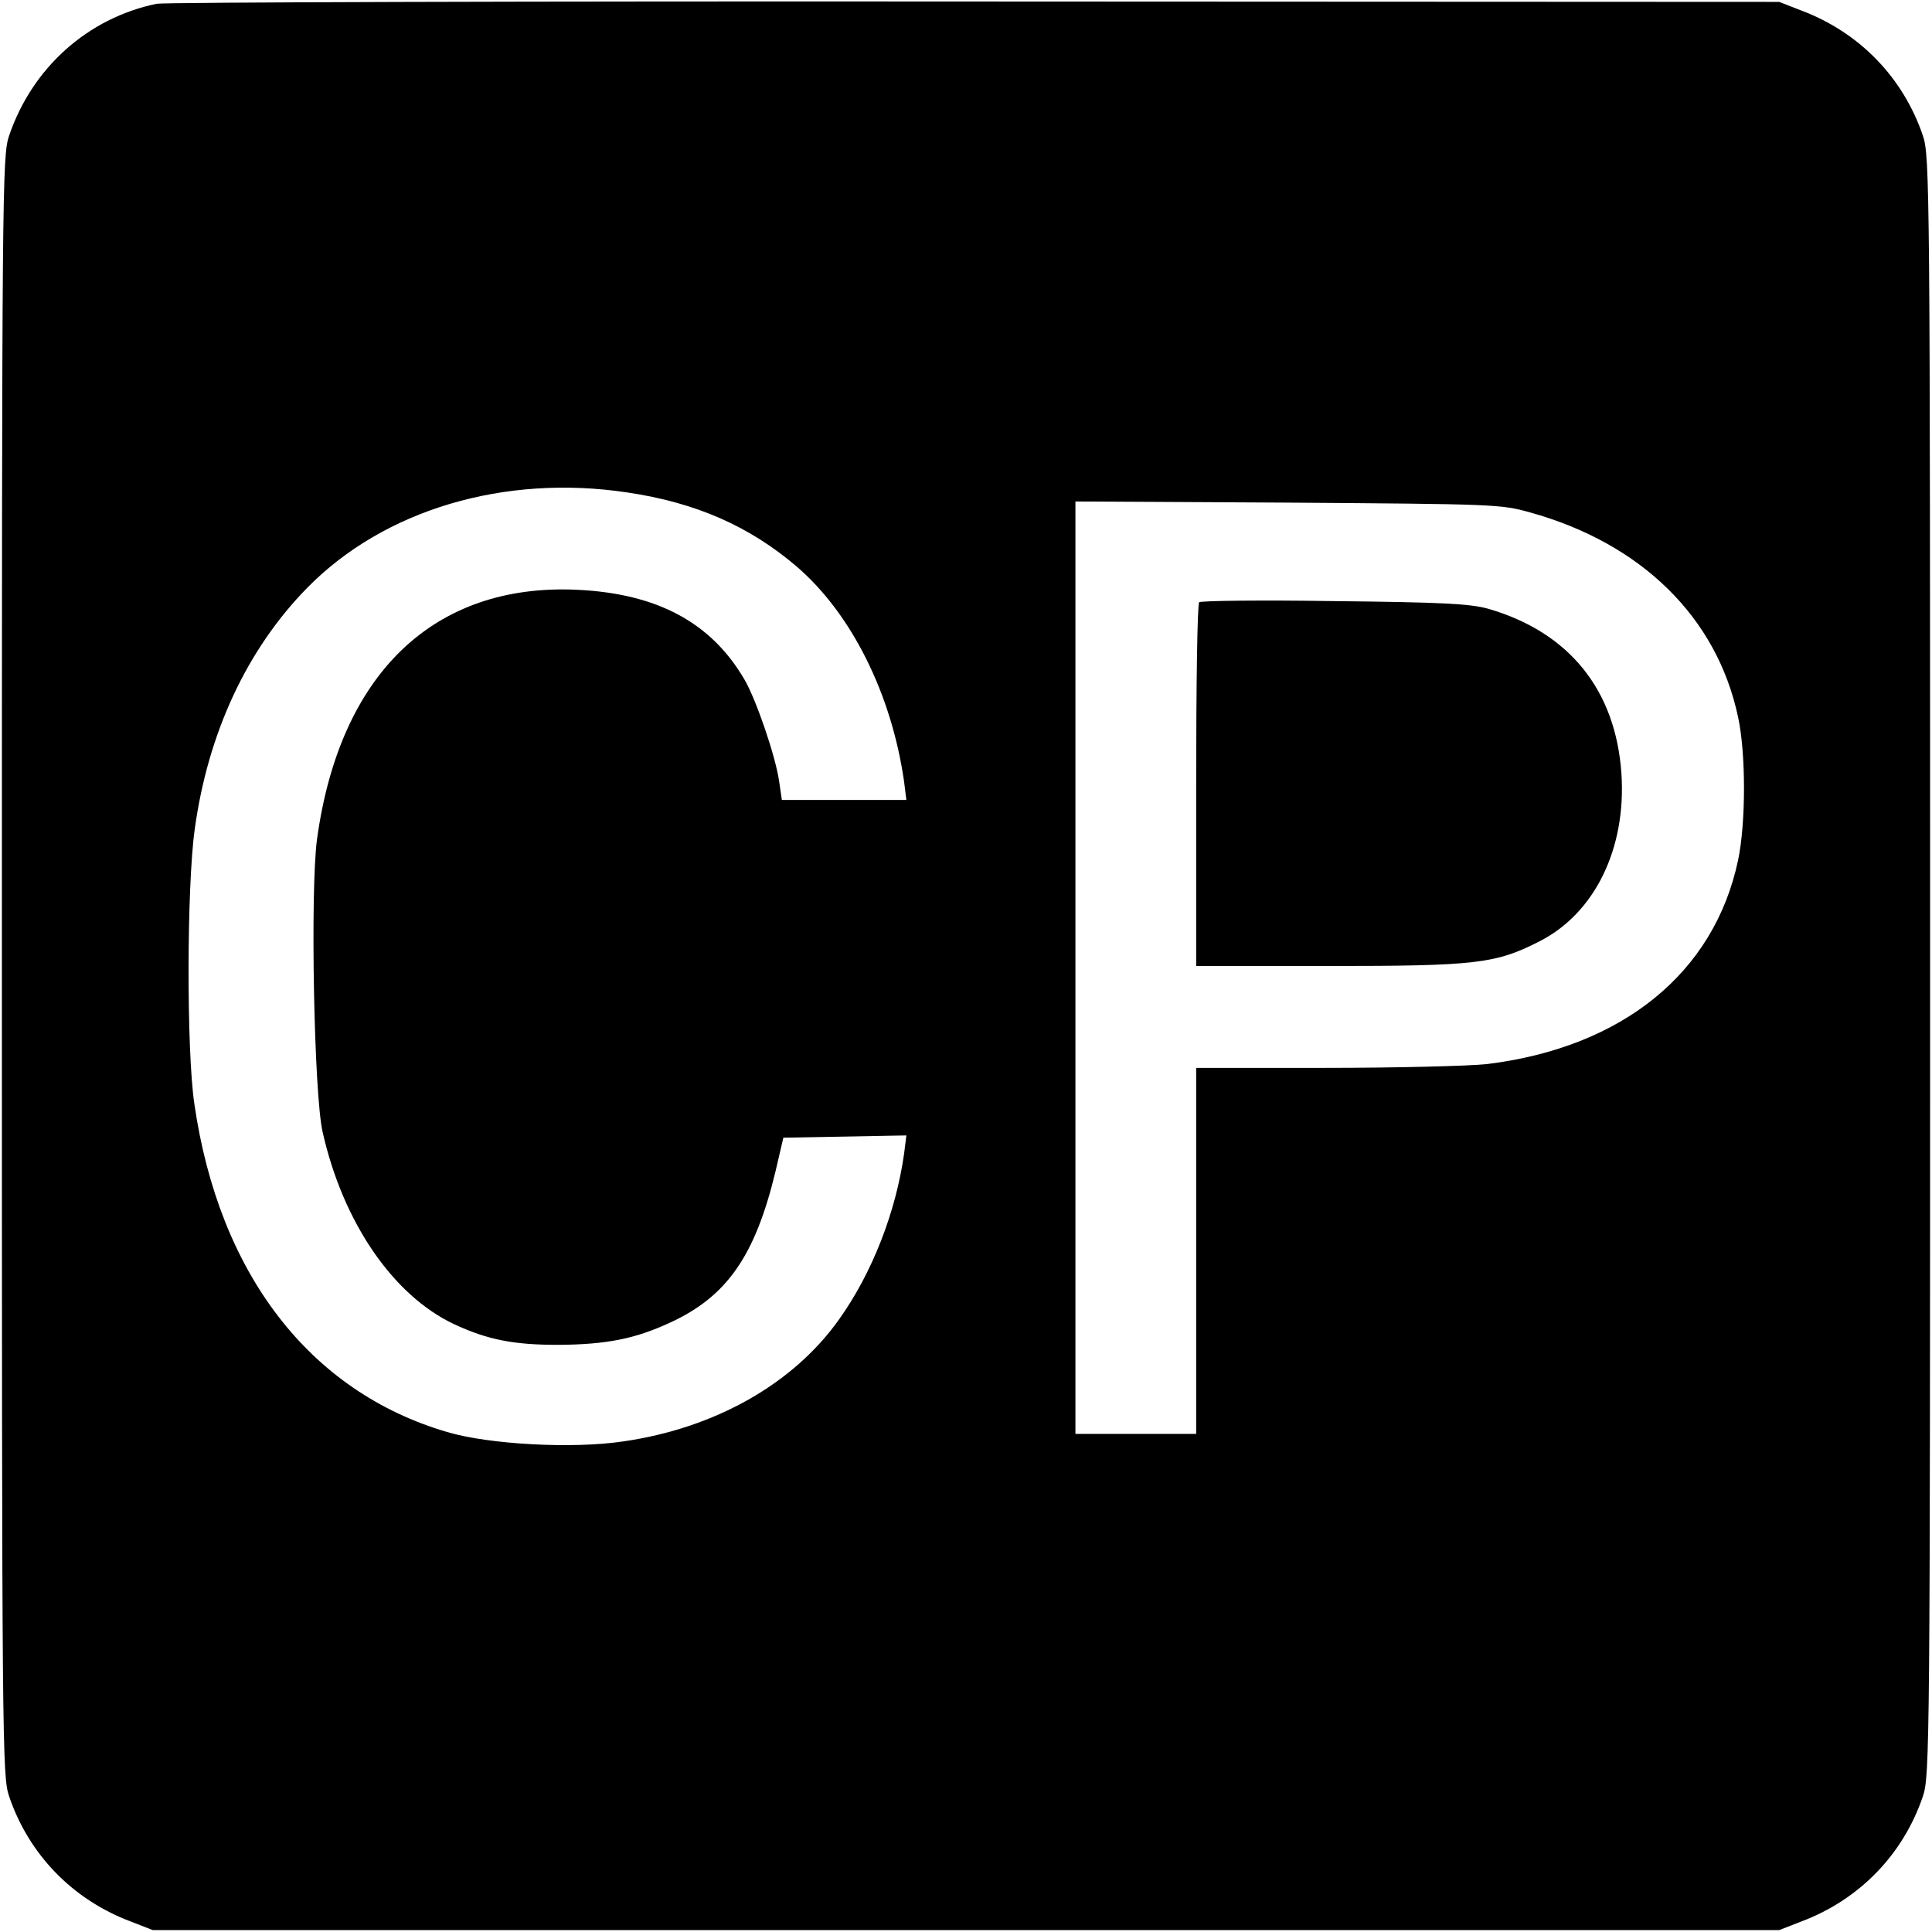
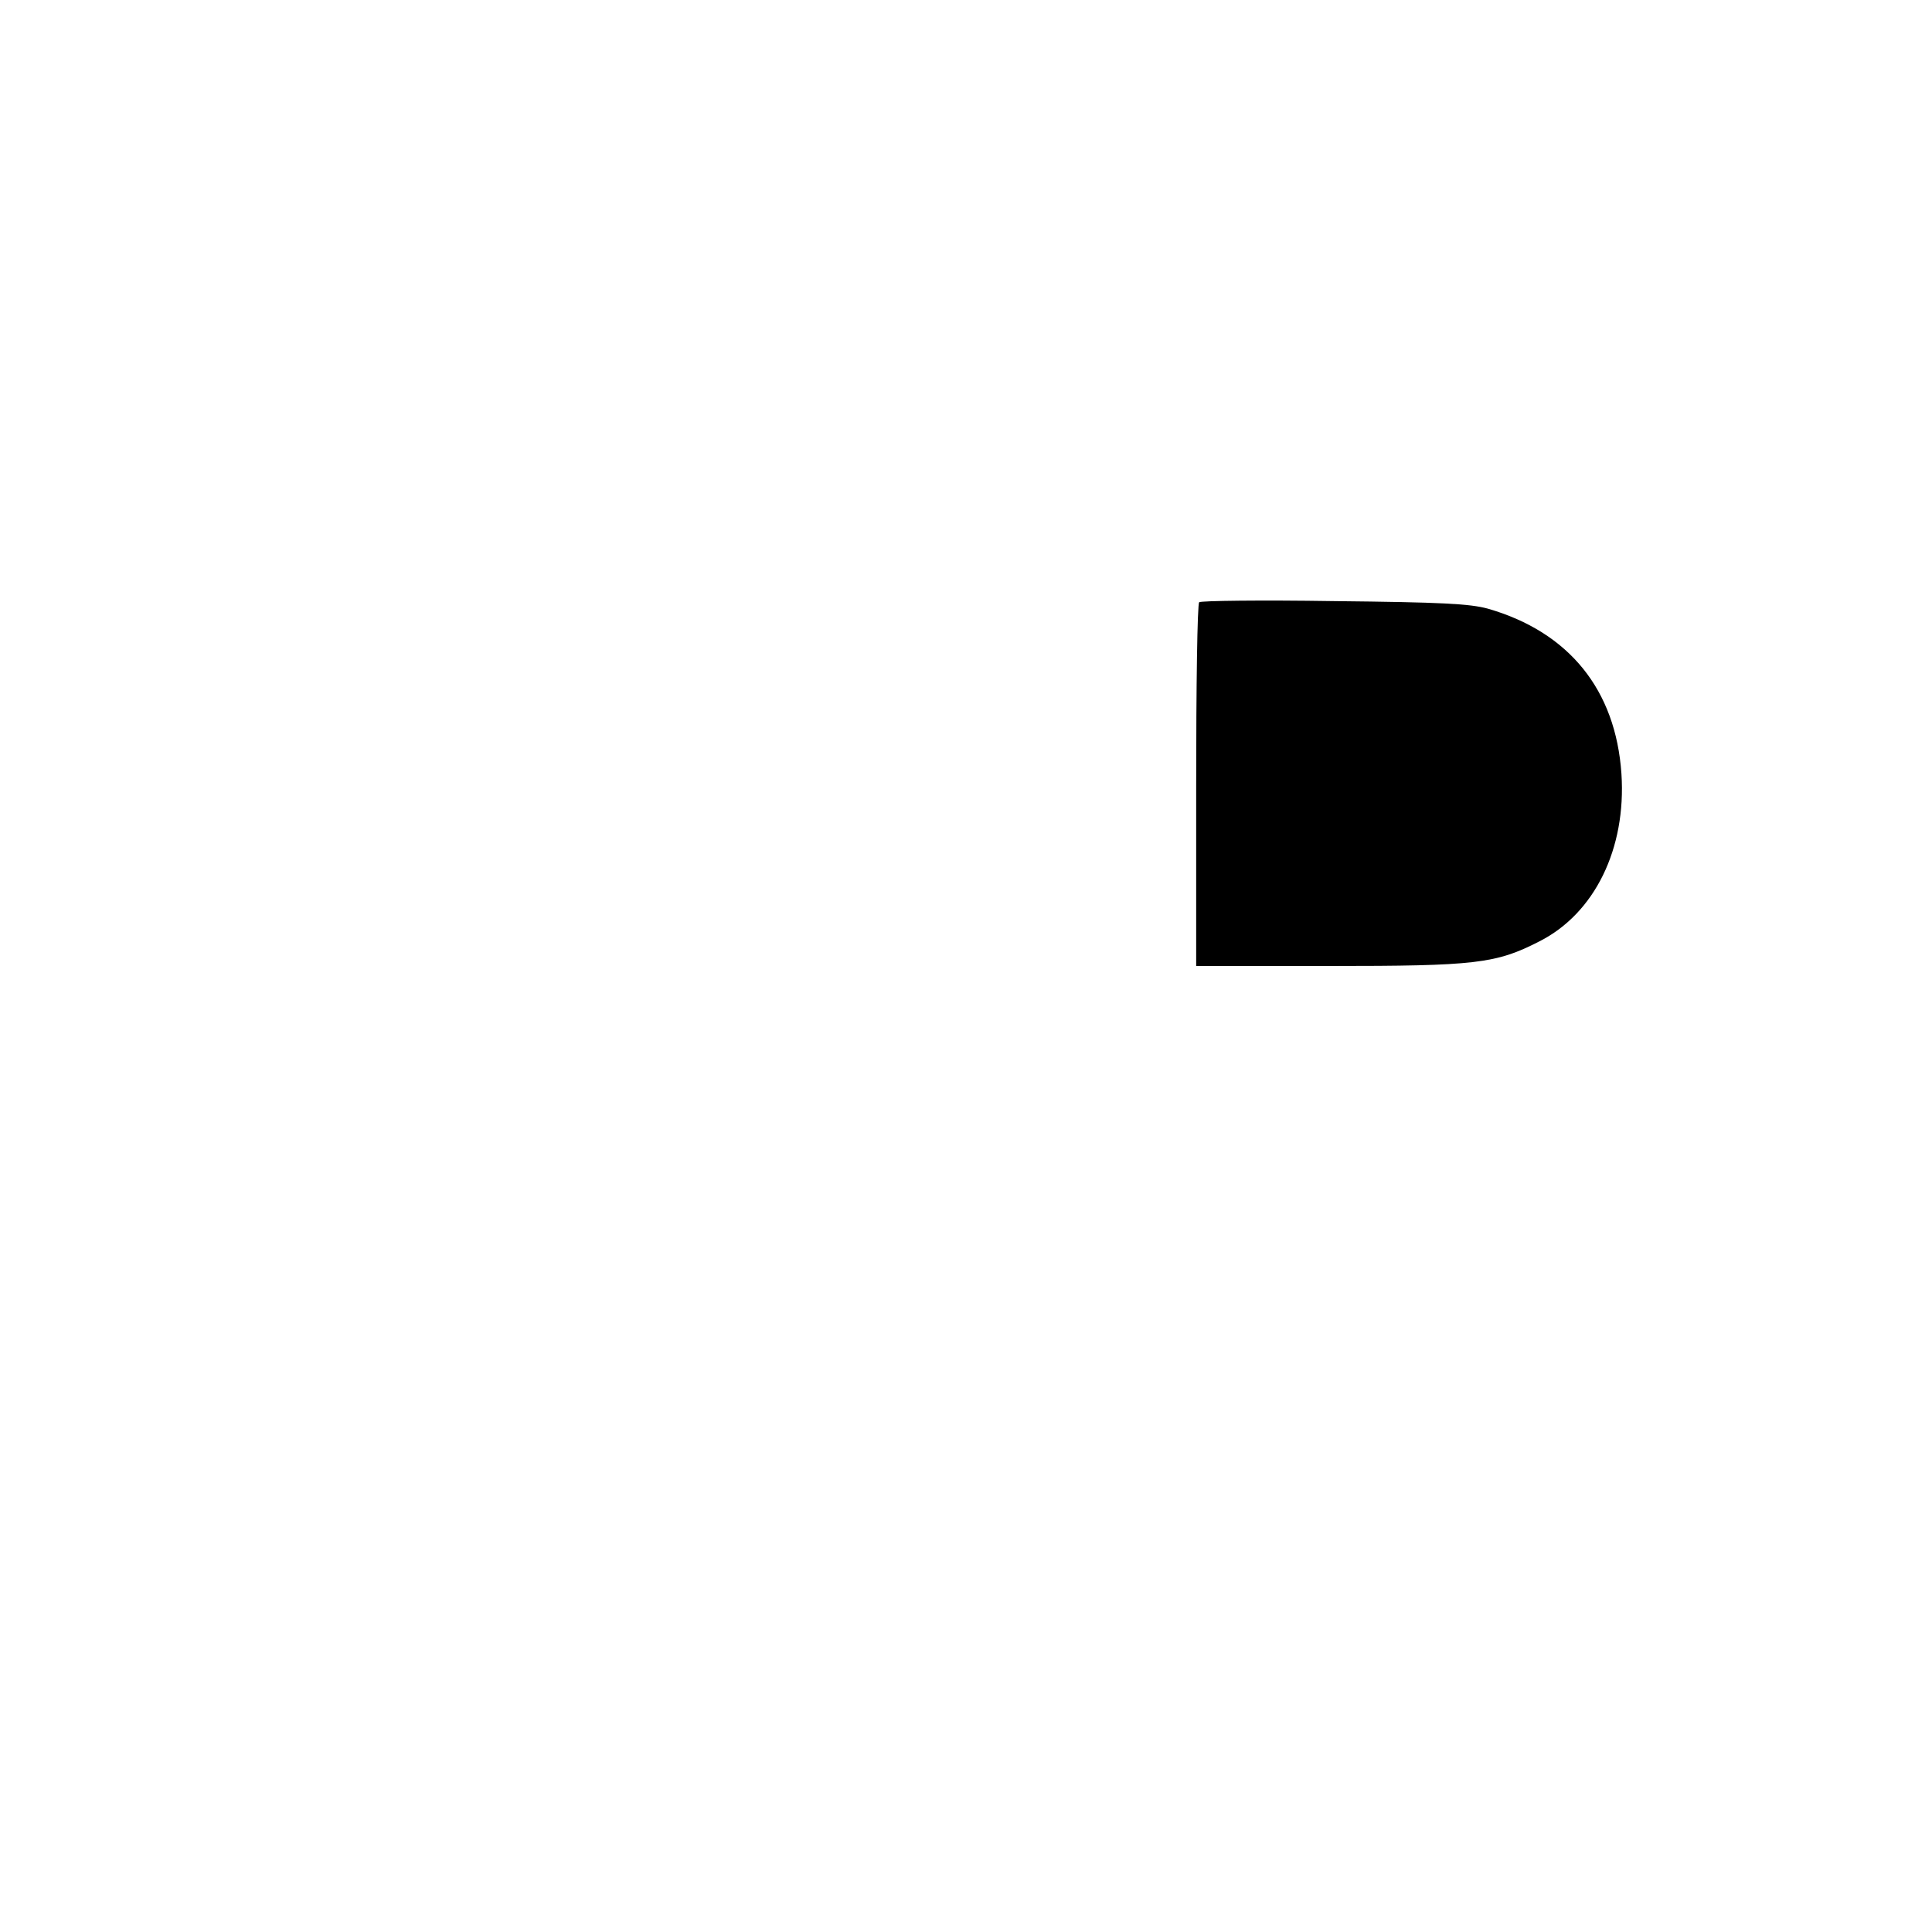
<svg xmlns="http://www.w3.org/2000/svg" version="1.0" width="512pt" height="512pt" viewBox="0 0 512 512" preserveAspectRatio="xMidYMid meet">
  <g transform="translate(0,512) scale(0.1,-0.1)" fill="#000000" stroke="none">
-     <path d="M415 5110 c-183 -38 -330 -170 -391 -350 -18 -53 -19 -134 -19 -2200 0 -2066 1 -2147 19 -2200 52 -154 168 -274 322 -332 l59 -23 2155 0 2155 0 59 23 c154 58 270 178 322 332 18 53 19 134 19 2200 0 2066 -1 2147 -19 2200 -52 154 -168 274 -322 332 l-59 23 -2130 1 c-1172 1 -2148 -2 -2170 -6z m1247 -1295 c183 -27 325 -90 450 -197 145 -125 251 -338 284 -570 l6 -48 -165 0 -165 0 -7 48 c-9 66 -61 218 -92 271 -88 151 -231 228 -443 238 -380 18 -630 -222 -690 -662 -18 -136 -8 -675 15 -775 54 -240 187 -433 348 -509 90 -42 159 -55 277 -55 128 1 203 16 296 59 150 69 225 176 279 400 l21 90 163 3 163 3 -6 -48 c-22 -156 -85 -317 -172 -439 -121 -171 -329 -289 -573 -324 -134 -20 -355 -8 -466 25 -365 107 -605 420 -670 870 -21 142 -20 577 1 727 35 256 139 478 298 640 203 207 522 302 848 253z m2393 -53 c295 -82 495 -278 551 -542 21 -96 21 -281 0 -380 -63 -298 -306 -496 -666 -540 -46 -5 -239 -10 -427 -10 l-343 0 0 -485 0 -485 -160 0 -160 0 0 1236 0 1235 563 -3 c545 -4 564 -4 642 -26z" />
    <path d="M3178 3524 c-5 -4 -8 -223 -8 -486 l0 -478 353 0 c387 0 441 6 556 65 147 74 231 246 218 444 -15 223 -139 376 -354 438 -48 13 -121 17 -408 20 -192 3 -353 1 -357 -3z" />
  </g>
</svg>